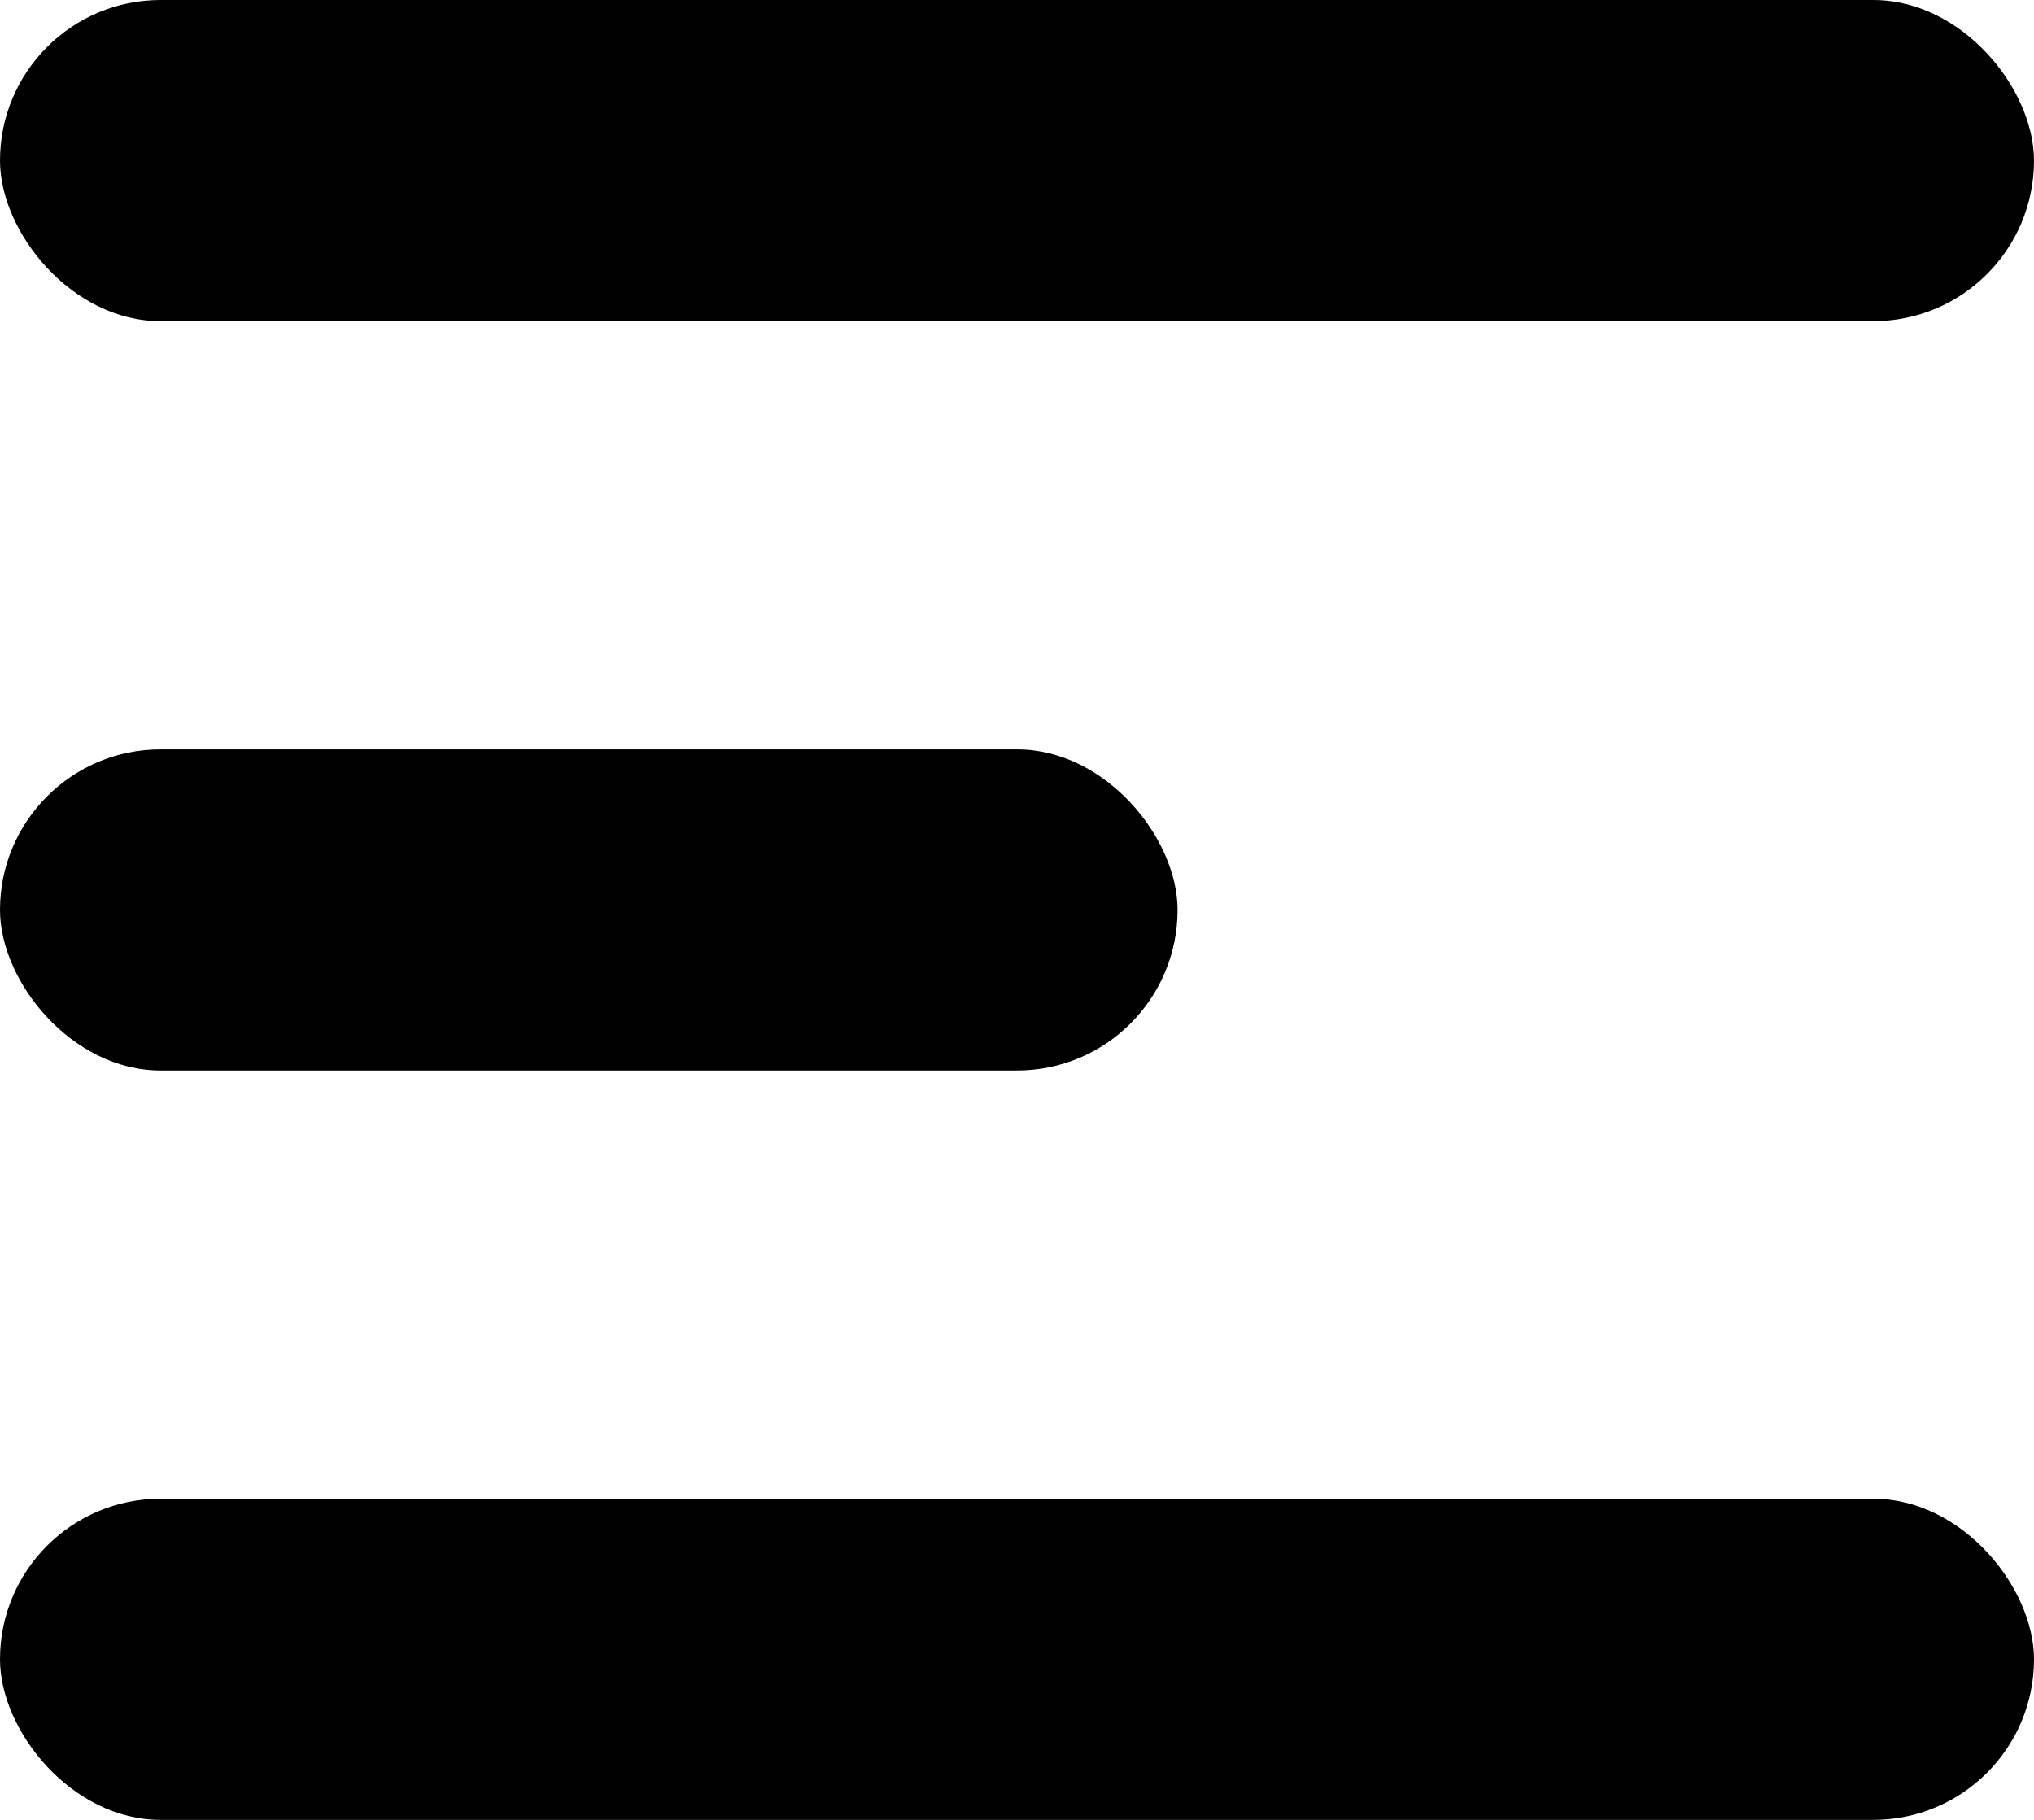
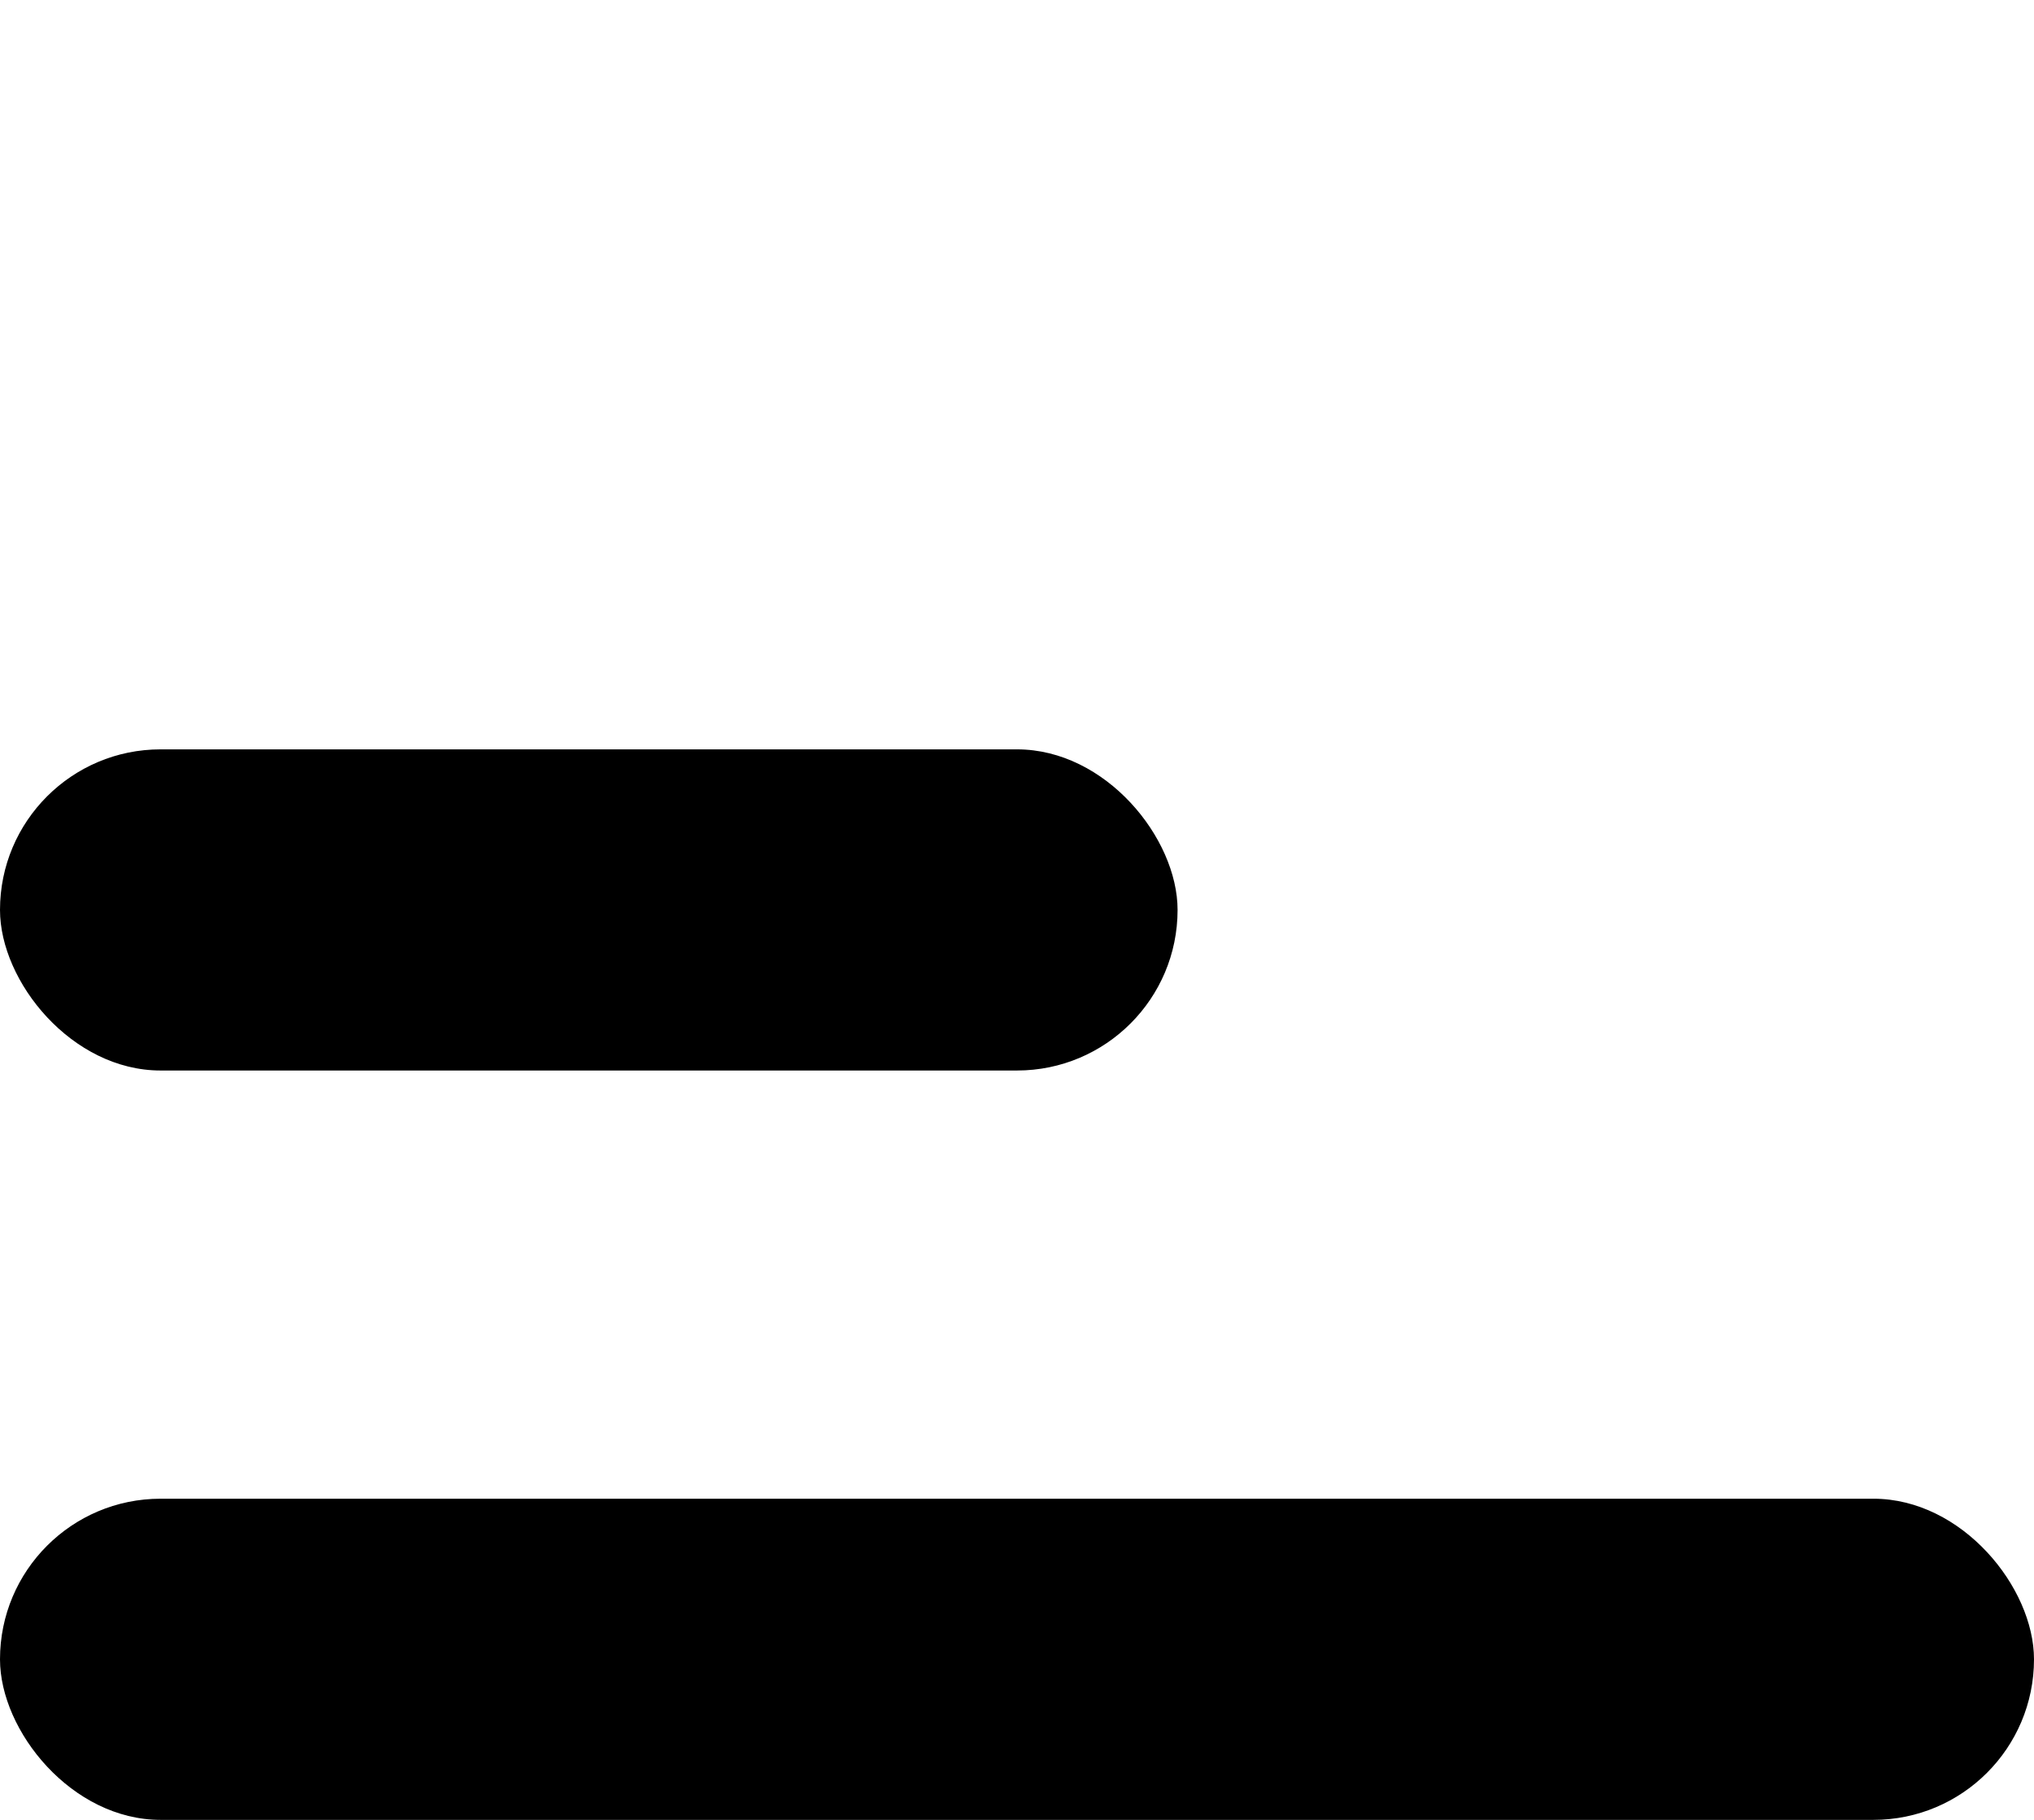
<svg xmlns="http://www.w3.org/2000/svg" width="19" height="17" viewBox="0 0 19 17" fill="none">
-   <rect width="19" height="3" rx="1.5" fill="black" />
  <rect y="7" width="11" height="3" rx="1.5" fill="black" />
  <rect y="14" width="19" height="3" rx="1.5" fill="black" />
</svg>